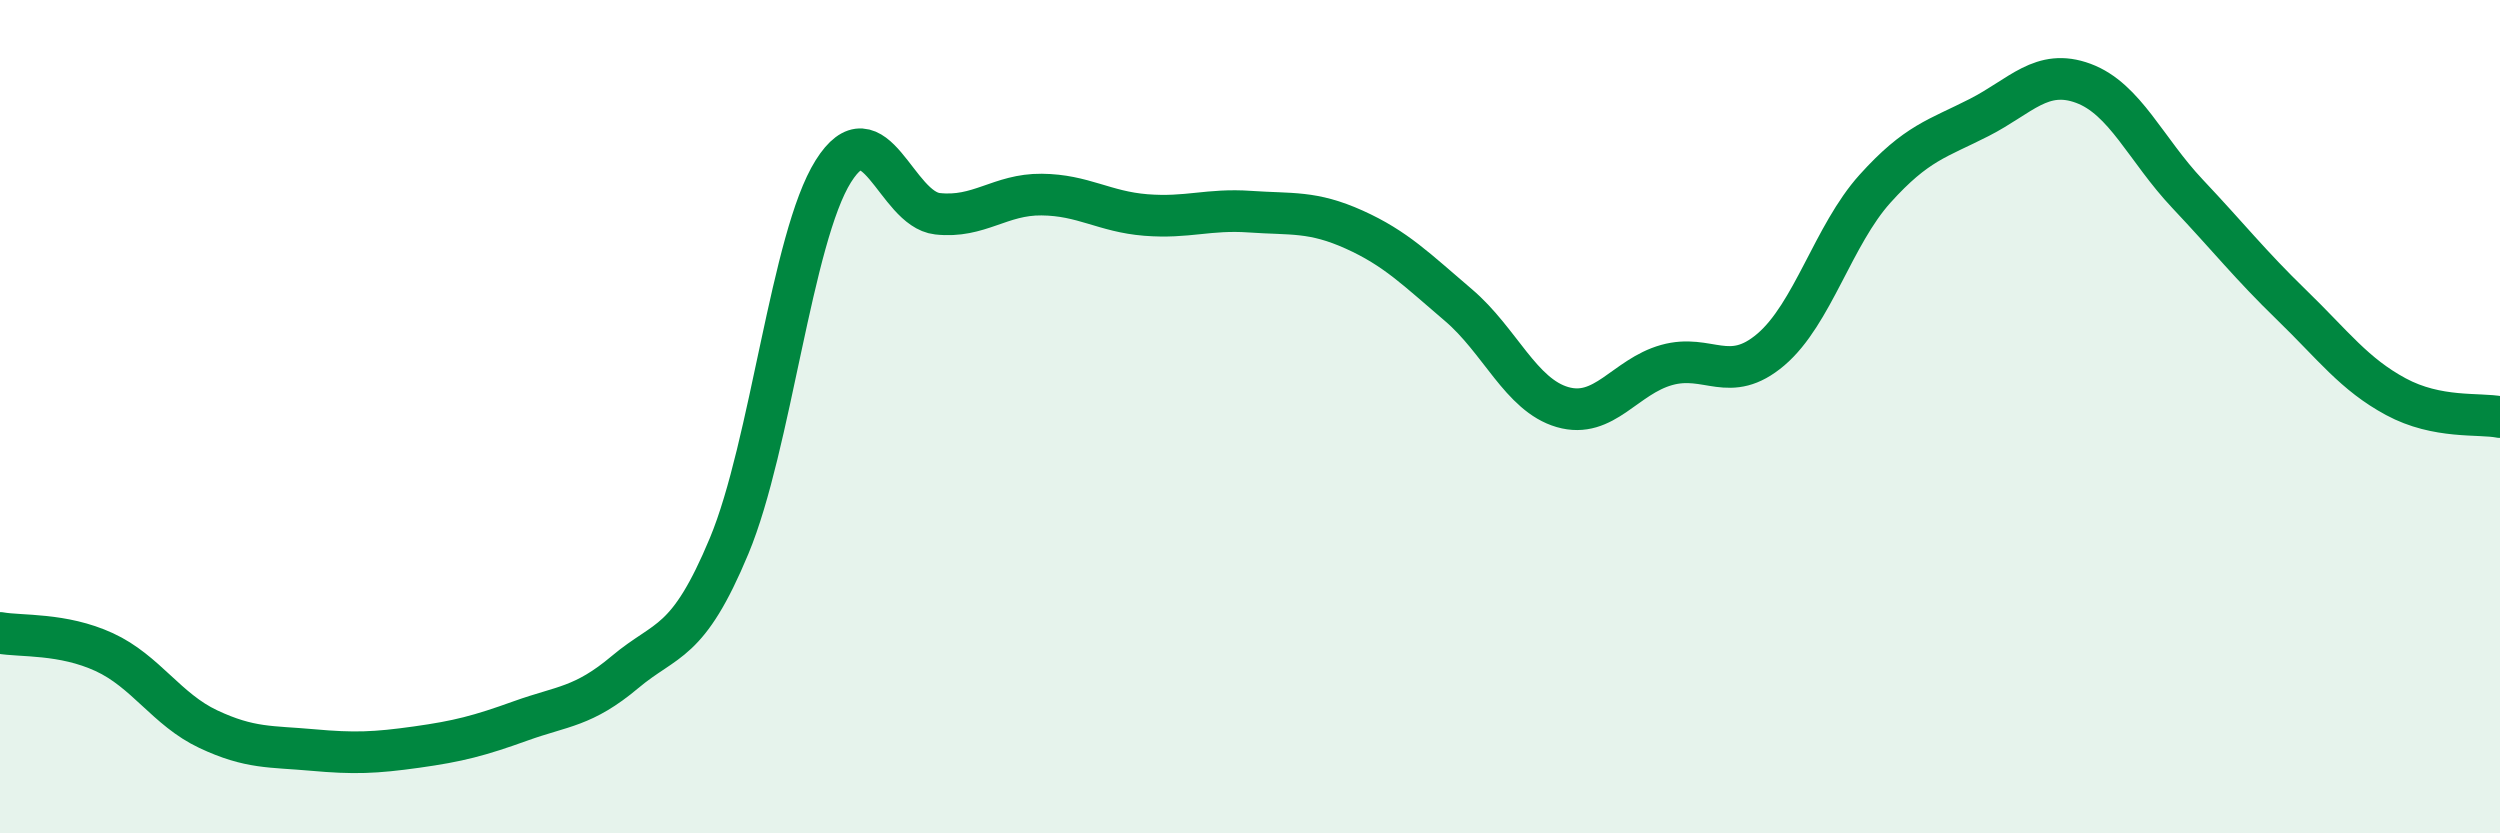
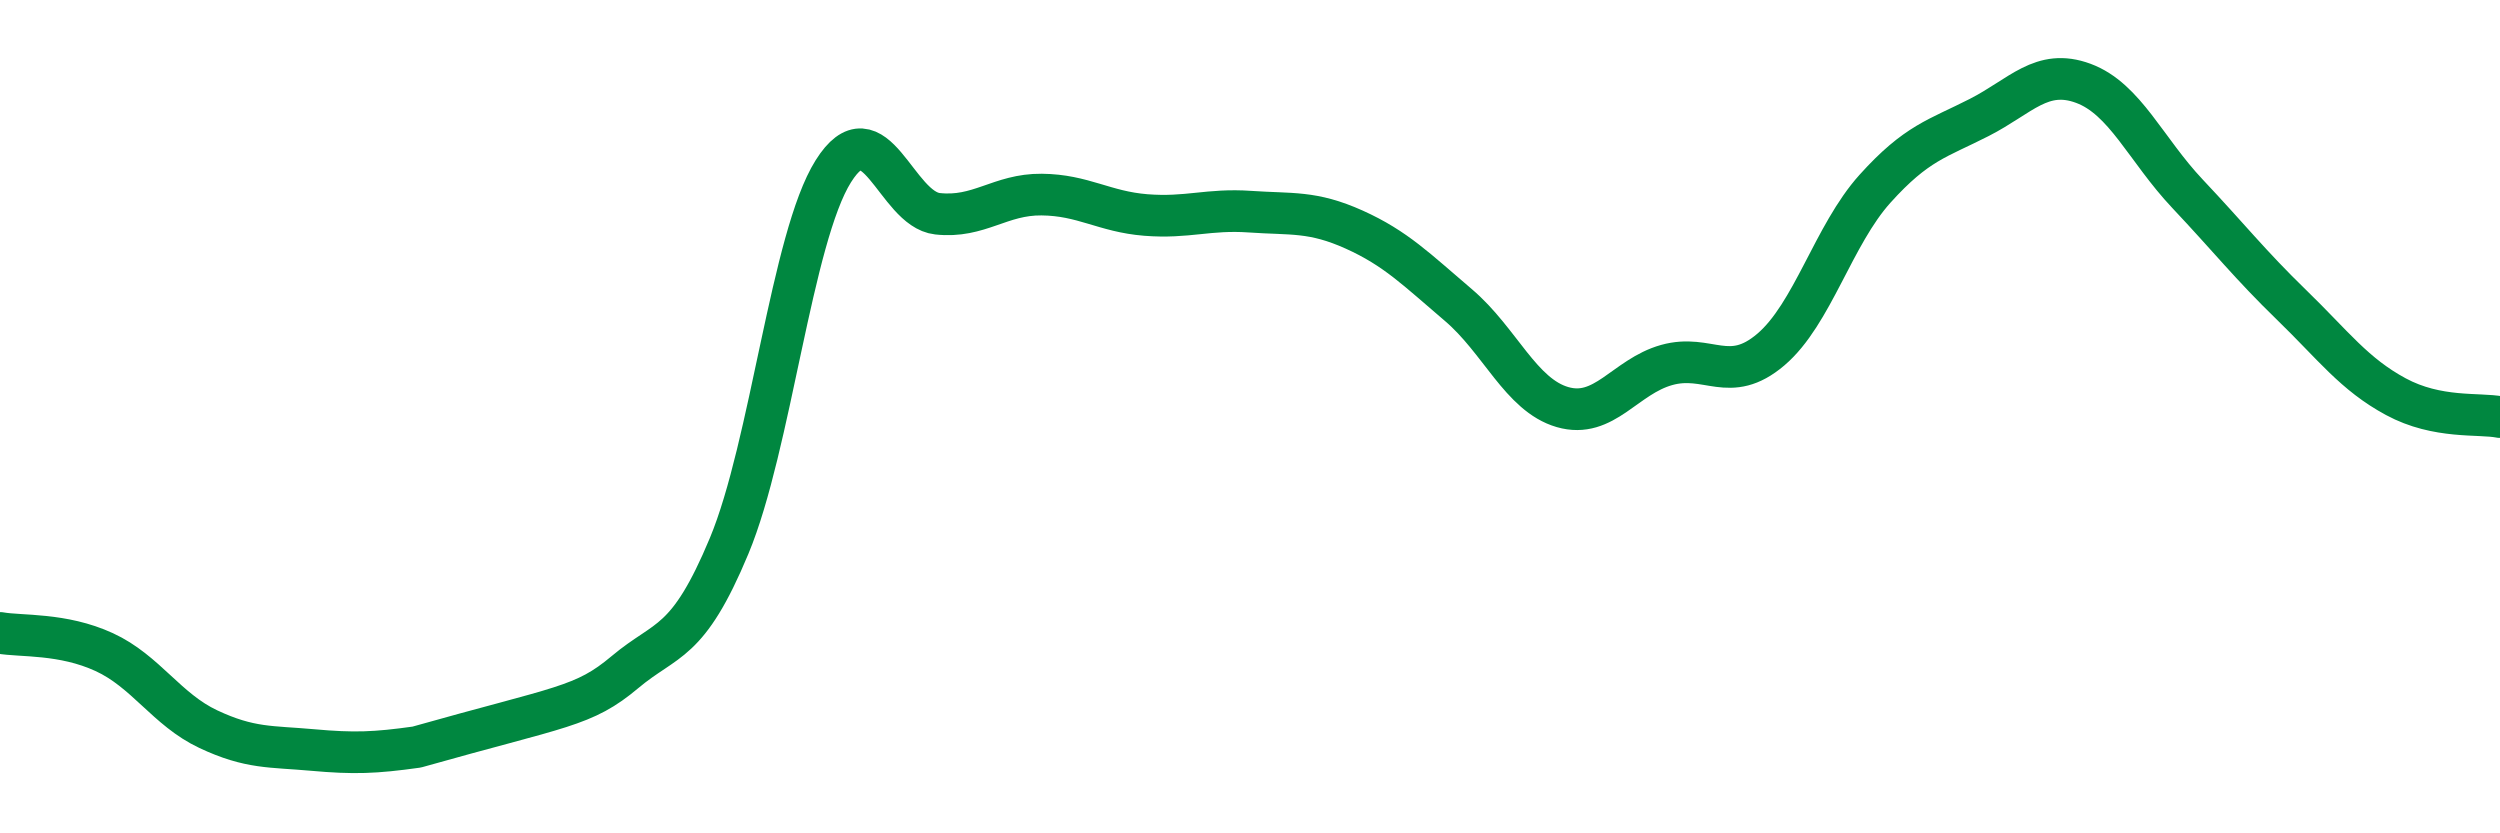
<svg xmlns="http://www.w3.org/2000/svg" width="60" height="20" viewBox="0 0 60 20">
-   <path d="M 0,15.19 C 0.5,15.28 1.5,15.19 2.5,15.65 C 3.5,16.11 4,17.03 5,17.5 C 6,17.97 6.5,17.91 7.5,18 C 8.5,18.09 9,18.07 10,17.93 C 11,17.79 11.5,17.66 12.5,17.3 C 13.5,16.94 14,16.97 15,16.13 C 16,15.29 16.5,15.5 17.5,13.1 C 18.5,10.7 19,5.7 20,4.11 C 21,2.52 21.5,5.02 22.5,5.13 C 23.5,5.24 24,4.66 25,4.67 C 26,4.68 26.5,5.08 27.5,5.16 C 28.5,5.24 29,5.01 30,5.08 C 31,5.15 31.5,5.06 32.5,5.51 C 33.5,5.96 34,6.47 35,7.32 C 36,8.17 36.5,9.48 37.5,9.77 C 38.5,10.06 39,9.04 40,8.76 C 41,8.48 41.5,9.24 42.5,8.39 C 43.5,7.54 44,5.64 45,4.53 C 46,3.42 46.5,3.33 47.5,2.82 C 48.5,2.31 49,1.63 50,2 C 51,2.37 51.5,3.59 52.5,4.65 C 53.5,5.71 54,6.35 55,7.32 C 56,8.29 56.5,8.98 57.5,9.52 C 58.5,10.06 59.5,9.91 60,10.01L60 20L0 20Z" fill="#008740" opacity="0.1" stroke-linecap="round" stroke-linejoin="round" />
-   <path d="M 0,15.19 C 0.5,15.28 1.5,15.19 2.5,15.65 C 3.5,16.11 4,17.03 5,17.5 C 6,17.97 6.5,17.91 7.5,18 C 8.5,18.09 9,18.07 10,17.93 C 11,17.79 11.5,17.66 12.5,17.3 C 13.5,16.94 14,16.97 15,16.13 C 16,15.29 16.5,15.5 17.5,13.1 C 18.5,10.7 19,5.7 20,4.11 C 21,2.52 21.5,5.02 22.5,5.13 C 23.5,5.24 24,4.66 25,4.67 C 26,4.68 26.5,5.08 27.5,5.16 C 28.5,5.24 29,5.01 30,5.08 C 31,5.15 31.5,5.06 32.5,5.51 C 33.5,5.96 34,6.47 35,7.32 C 36,8.17 36.5,9.48 37.5,9.77 C 38.5,10.06 39,9.04 40,8.76 C 41,8.48 41.5,9.24 42.5,8.39 C 43.5,7.54 44,5.64 45,4.53 C 46,3.42 46.5,3.33 47.5,2.82 C 48.5,2.31 49,1.63 50,2 C 51,2.37 51.5,3.59 52.5,4.65 C 53.5,5.71 54,6.35 55,7.32 C 56,8.29 56.5,8.98 57.5,9.52 C 58.5,10.06 59.5,9.91 60,10.01" stroke="#008740" stroke-width="1" fill="none" stroke-linecap="round" stroke-linejoin="round" />
+   <path d="M 0,15.19 C 0.5,15.28 1.5,15.19 2.5,15.65 C 3.5,16.11 4,17.03 5,17.5 C 6,17.97 6.5,17.91 7.5,18 C 8.5,18.09 9,18.07 10,17.93 C 13.5,16.94 14,16.97 15,16.13 C 16,15.29 16.5,15.5 17.5,13.1 C 18.5,10.7 19,5.7 20,4.11 C 21,2.52 21.5,5.02 22.5,5.13 C 23.5,5.24 24,4.66 25,4.67 C 26,4.68 26.5,5.08 27.5,5.16 C 28.5,5.24 29,5.01 30,5.08 C 31,5.15 31.5,5.06 32.5,5.51 C 33.5,5.96 34,6.47 35,7.32 C 36,8.17 36.5,9.48 37.5,9.77 C 38.5,10.06 39,9.04 40,8.76 C 41,8.48 41.5,9.24 42.5,8.39 C 43.5,7.54 44,5.64 45,4.53 C 46,3.42 46.5,3.33 47.5,2.82 C 48.5,2.31 49,1.63 50,2 C 51,2.37 51.5,3.59 52.5,4.65 C 53.5,5.71 54,6.35 55,7.32 C 56,8.29 56.5,8.98 57.5,9.52 C 58.5,10.06 59.5,9.91 60,10.01" stroke="#008740" stroke-width="1" fill="none" stroke-linecap="round" stroke-linejoin="round" />
</svg>